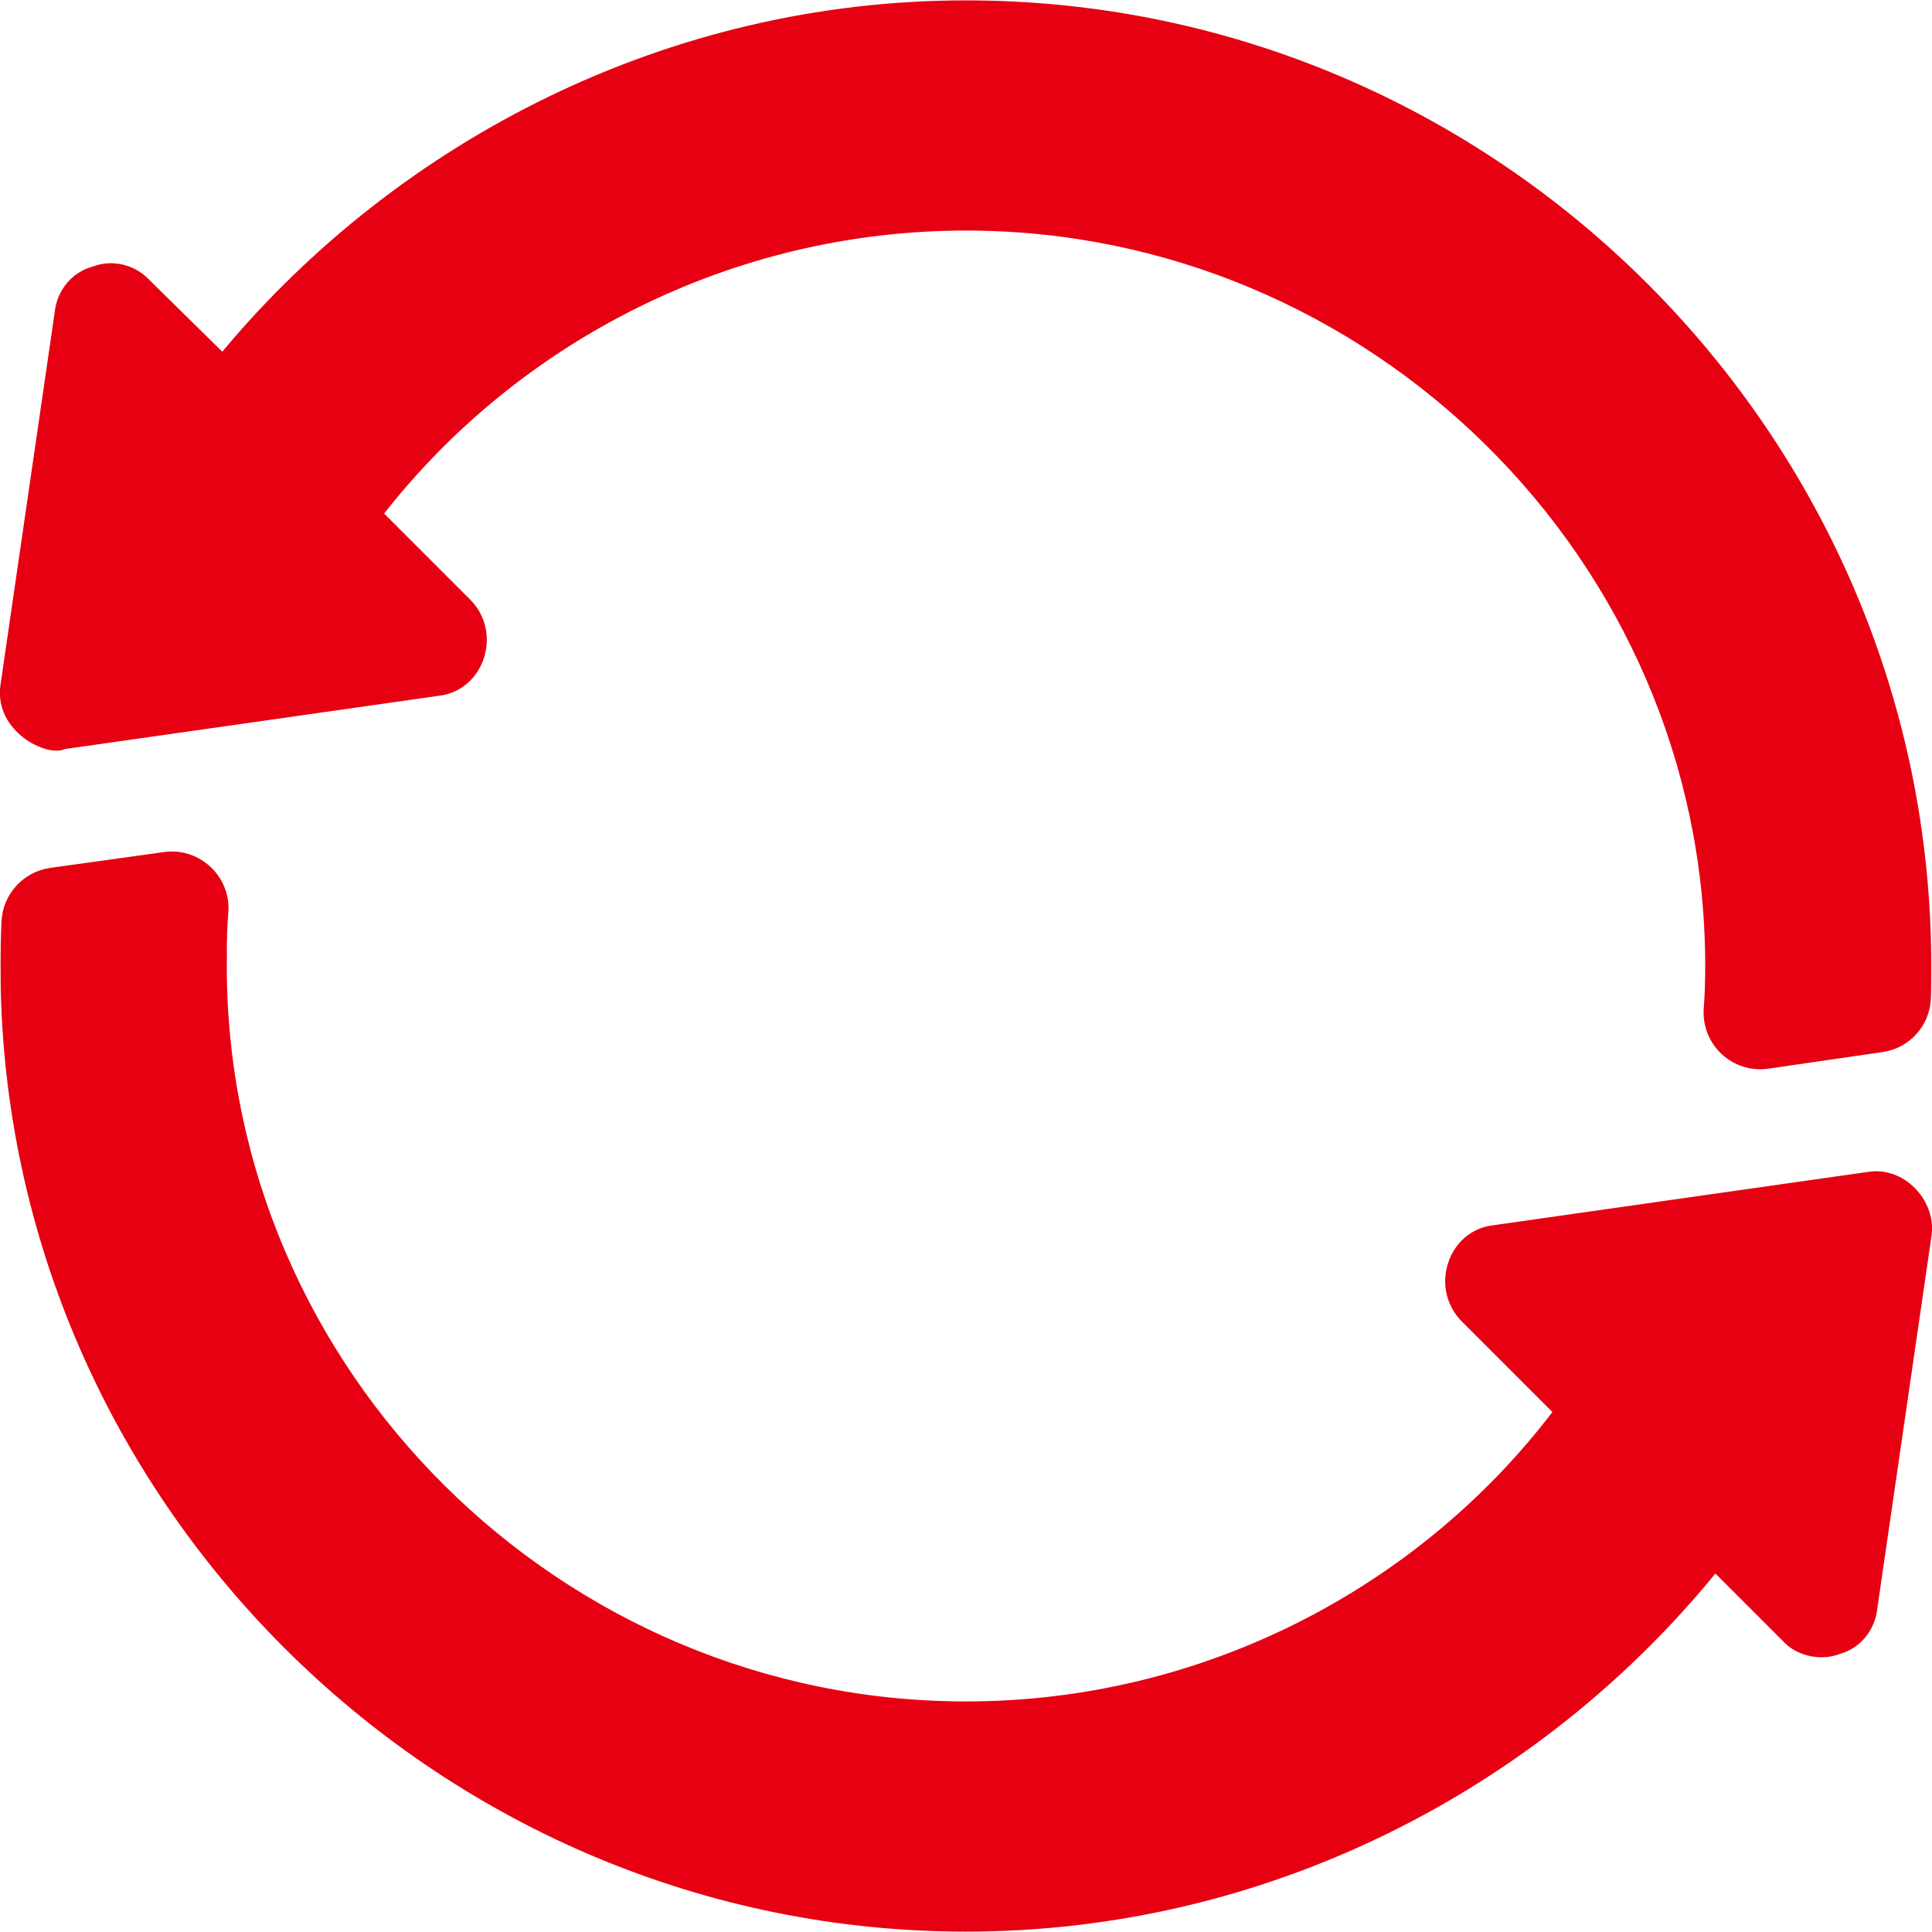
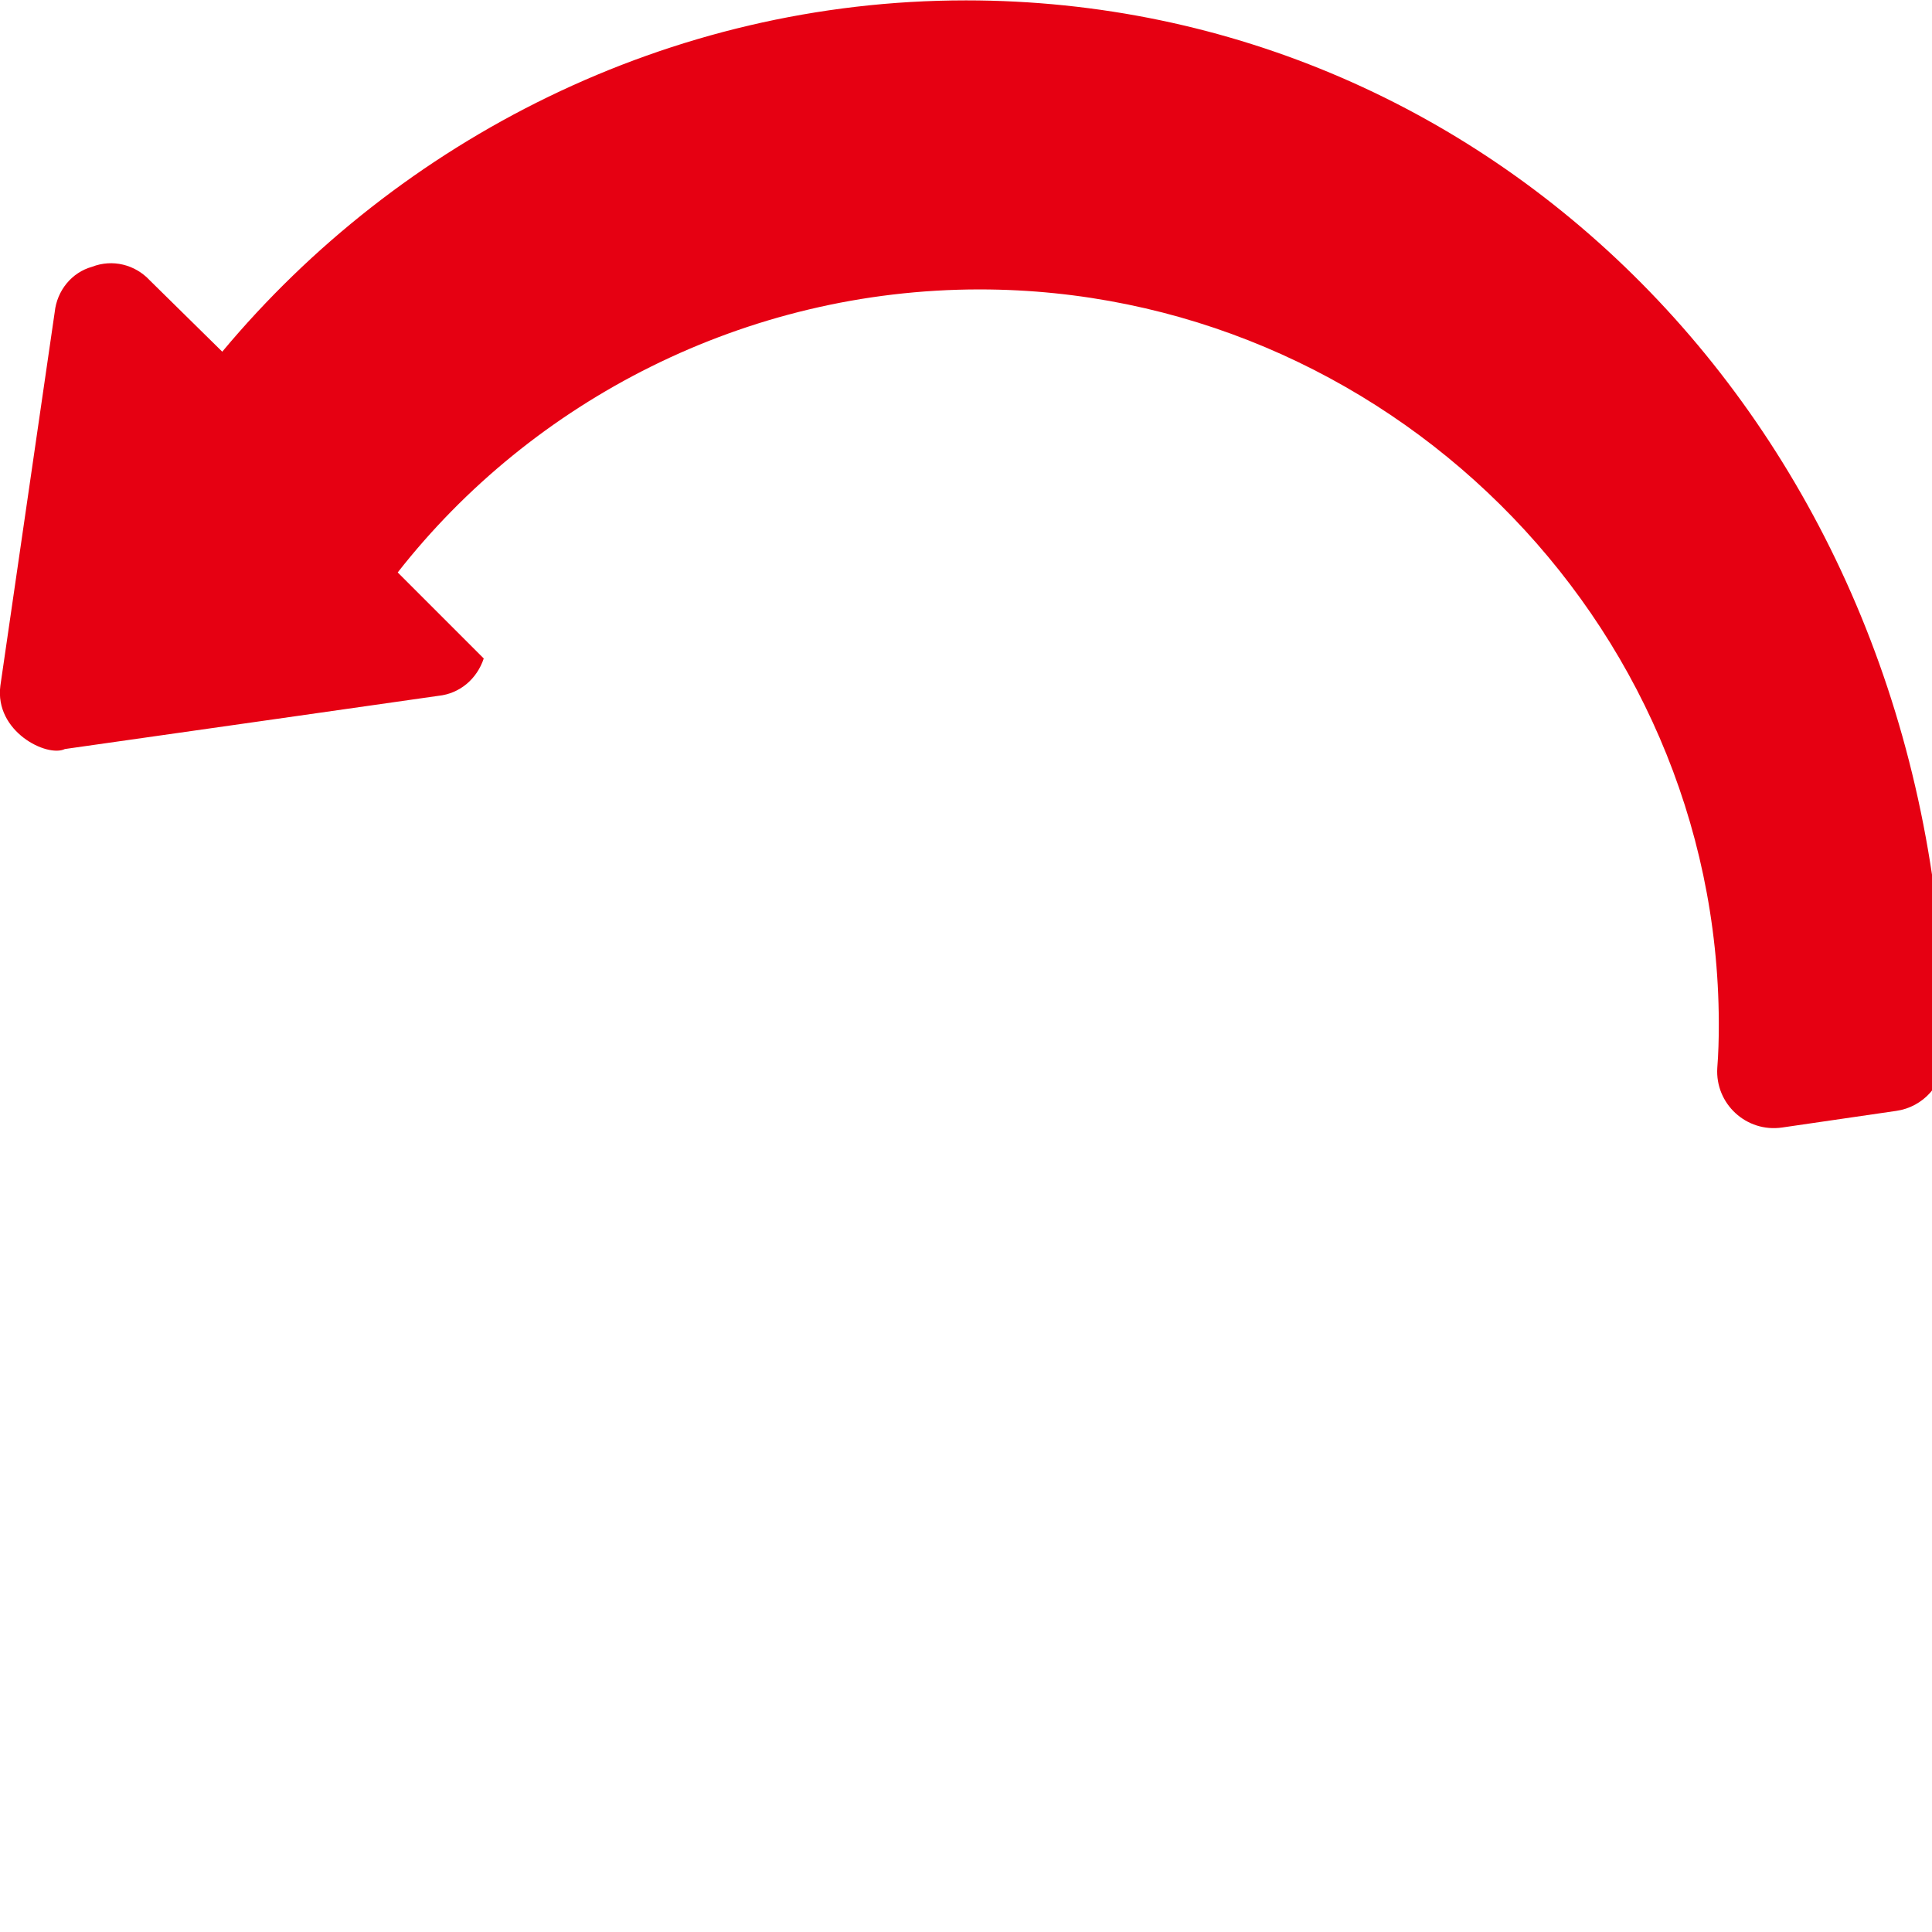
<svg xmlns="http://www.w3.org/2000/svg" version="1.1" id="Capa_1" x="0px" y="0px" viewBox="0 0 512 512" style="enable-background:new 0 0 512 512;" xml:space="preserve">
  <style type="text/css">
	.st0{fill:#E60012;}
</style>
  <g>
-     <path class="st0" d="M256,0.1c-78.9,0-150.3,37-197.1,93.1L39.7,74.3c-3.9-4.2-9.9-5.7-15.3-3.6c-5.4,1.5-9.3,6.3-9.9,12l-14.4,99   c-1.6,12.2,12.4,19.1,17.1,16.8c3-0.4,105.3-15,99-14.1c5.7-0.6,10.2-4.5,12-9.9c1.8-5.4,0.6-11.4-3.6-15.6l-22.8-22.8   c35.7-45.6,92.2-75,154.2-75c107,0,195.6,87.3,195.9,194.3c0,0.3,0,0.3,0,0.6c0,3.8-0.1,7.6-0.4,11.4c-0.6,9.5,7.7,17.2,17.2,15.8   l30.2-4.4c7.2-1,12.6-7.1,12.8-14.3c0.1-2.8,0.1-5.7,0.1-8.5C511.9,115.6,397,0.1,256,0.1z" />
-     <path class="st0" d="M494.8,310.6c-3,0.4-105.3,15-99,14.1c-5.7,0.6-10.2,4.5-12,9.9c-1.8,5.4-0.6,11.4,3.6,15.6l24,24   C376,420.6,319,450.9,256,450.9c-107.3,0-195.9-87.6-195.9-194.9c0.1-2-0.2-6.2,0.4-14.1c0.8-9.6-7.6-17.4-17-16.1L13.3,230   c-7.1,1-12.6,7-12.9,14.2c-0.4,8.4-0.2,15.1-0.2,18.1C3.4,399.9,117.5,511.9,256,511.9c79.8,0,151.8-37.6,198.6-94.9l17.7,17.7   c3.9,4.4,10.5,5.5,15.3,3.6c5.4-1.5,9.3-6.3,9.9-12l14.4-99C513.1,318.1,504.6,308.9,494.8,310.6z" />
+     <path class="st0" d="M256,0.1c-78.9,0-150.3,37-197.1,93.1L39.7,74.3c-3.9-4.2-9.9-5.7-15.3-3.6c-5.4,1.5-9.3,6.3-9.9,12l-14.4,99   c-1.6,12.2,12.4,19.1,17.1,16.8c3-0.4,105.3-15,99-14.1c5.7-0.6,10.2-4.5,12-9.9l-22.8-22.8   c35.7-45.6,92.2-75,154.2-75c107,0,195.6,87.3,195.9,194.3c0,0.3,0,0.3,0,0.6c0,3.8-0.1,7.6-0.4,11.4c-0.6,9.5,7.7,17.2,17.2,15.8   l30.2-4.4c7.2-1,12.6-7.1,12.8-14.3c0.1-2.8,0.1-5.7,0.1-8.5C511.9,115.6,397,0.1,256,0.1z" />
  </g>
</svg>